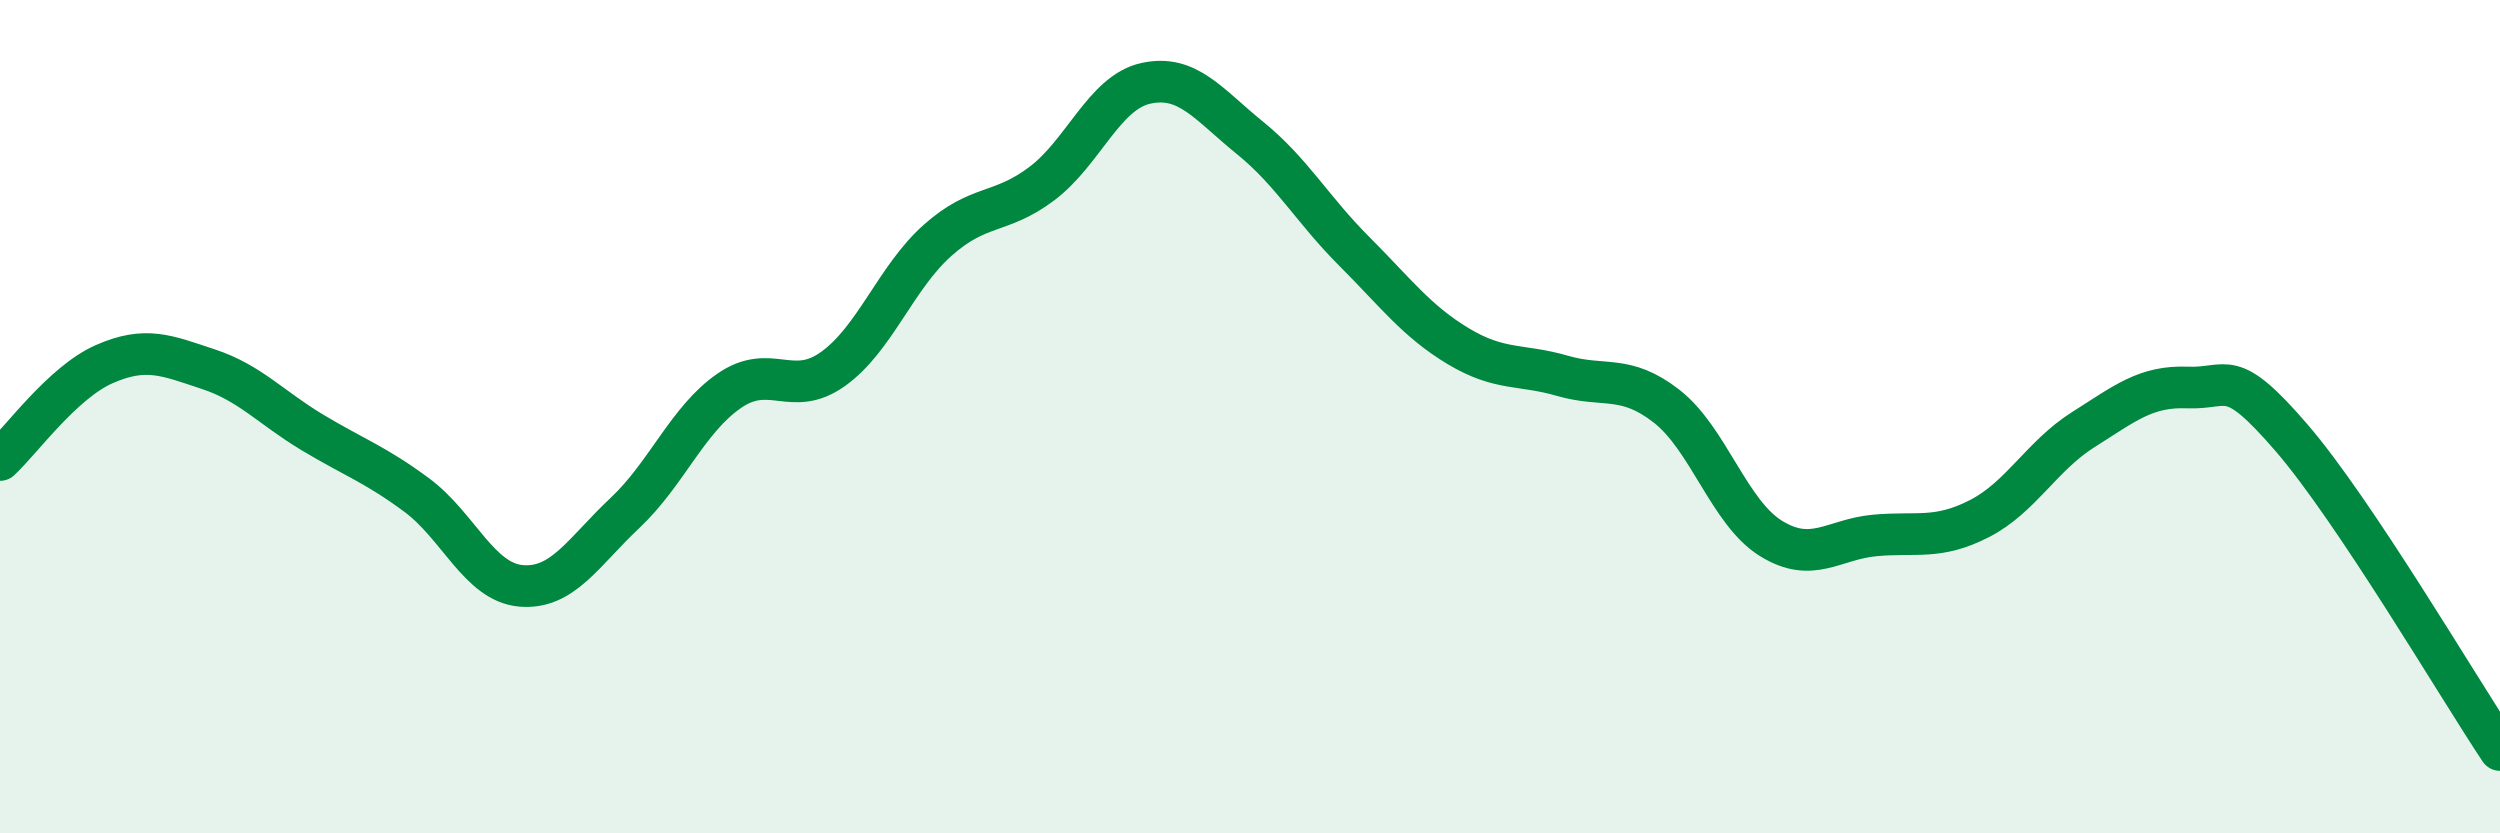
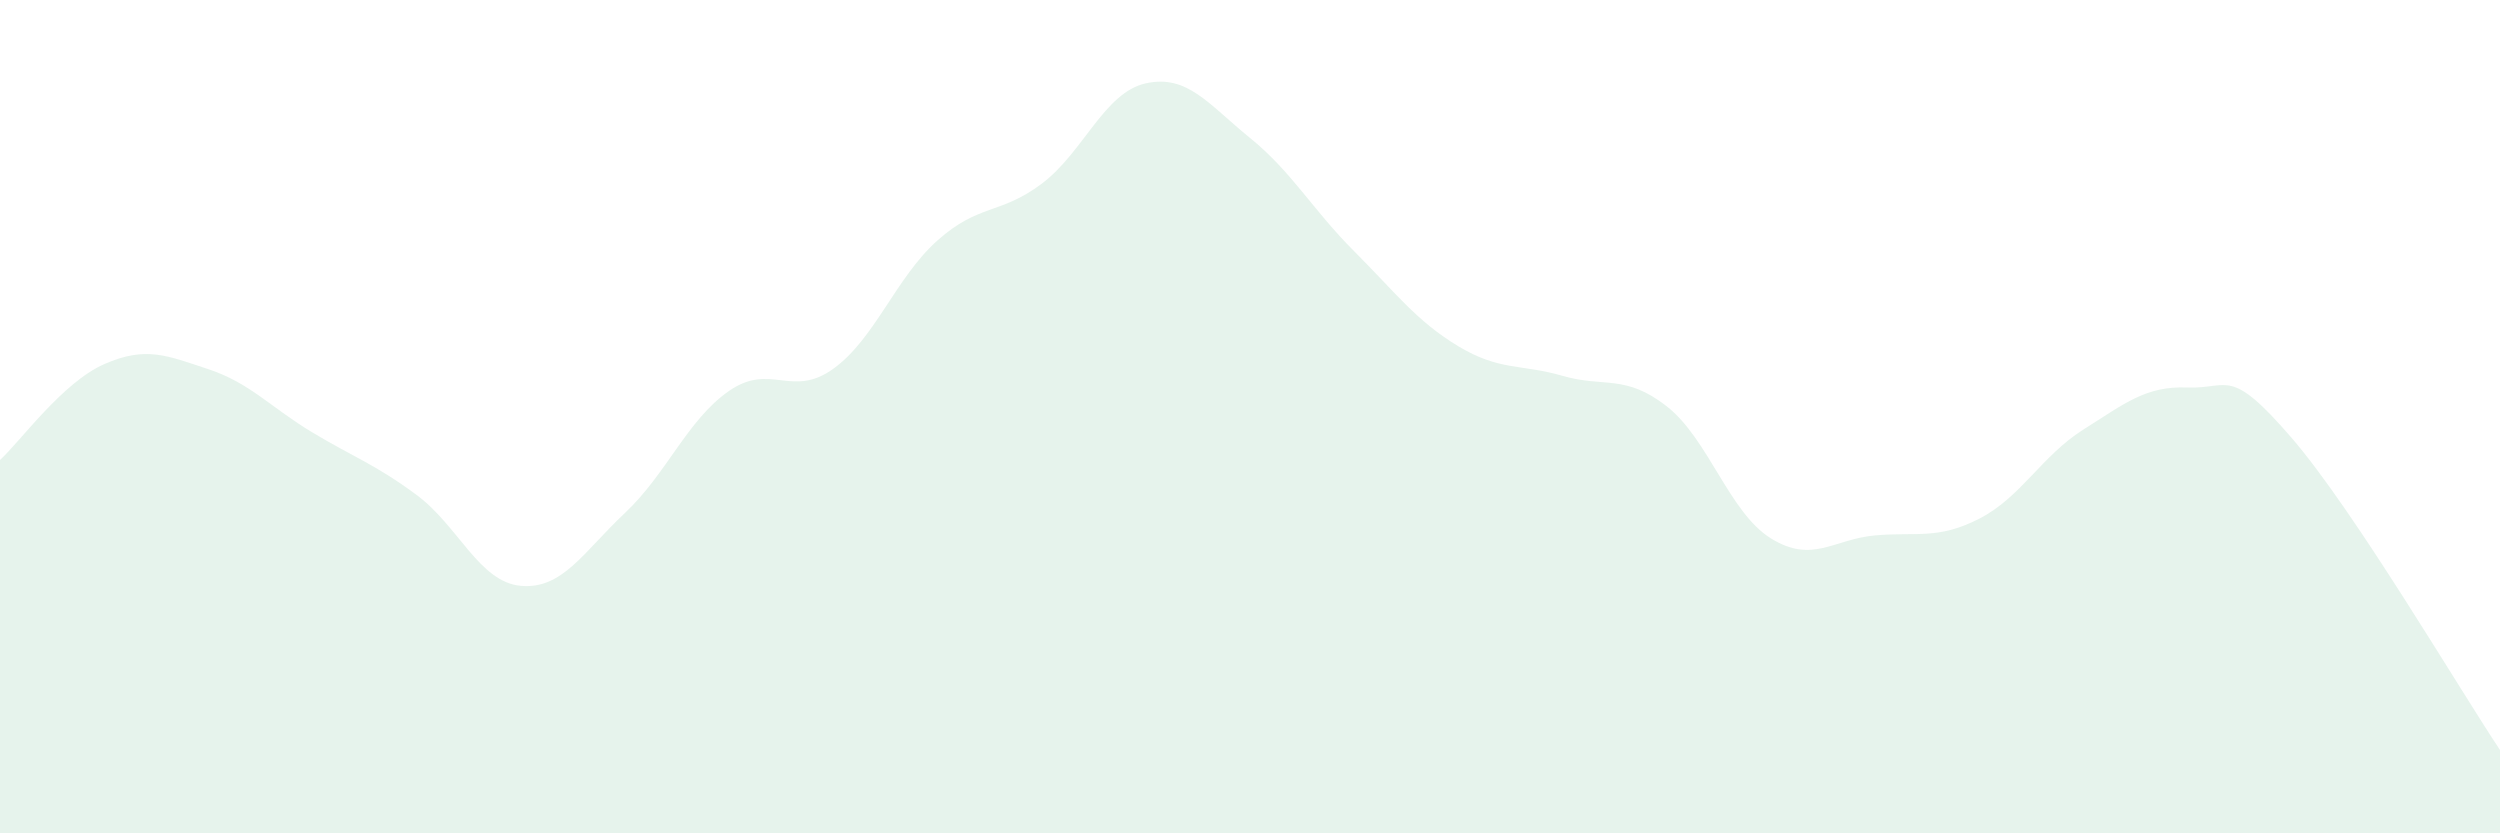
<svg xmlns="http://www.w3.org/2000/svg" width="60" height="20" viewBox="0 0 60 20">
  <path d="M 0,11.04 C 0.5,10.58 1.5,9.18 2.5,8.74 C 3.5,8.3 4,8.53 5,8.86 C 6,9.19 6.5,9.78 7.5,10.38 C 8.5,10.98 9,11.14 10,11.88 C 11,12.62 11.5,13.97 12.5,14.06 C 13.5,14.15 14,13.25 15,12.31 C 16,11.37 16.5,10.07 17.5,9.38 C 18.5,8.69 19,9.57 20,8.85 C 21,8.13 21.5,6.66 22.5,5.77 C 23.5,4.88 24,5.16 25,4.41 C 26,3.66 26.5,2.22 27.5,2 C 28.5,1.78 29,2.5 30,3.31 C 31,4.12 31.5,5.03 32.5,6.03 C 33.5,7.03 34,7.71 35,8.31 C 36,8.91 36.5,8.73 37.5,9.02 C 38.5,9.31 39,8.97 40,9.75 C 41,10.53 41.5,12.3 42.5,12.92 C 43.5,13.54 44,12.94 45,12.85 C 46,12.76 46.5,12.96 47.5,12.45 C 48.5,11.94 49,10.94 50,10.31 C 51,9.68 51.5,9.26 52.5,9.3 C 53.5,9.34 53.5,8.77 55,10.51 C 56.5,12.25 59,16.5 60,18L60 20L0 20Z" fill="#008740" opacity="0.1" stroke-linecap="round" stroke-linejoin="round" />
-   <path d="M 0,11.04 C 0.5,10.58 1.5,9.18 2.5,8.74 C 3.5,8.3 4,8.53 5,8.86 C 6,9.19 6.5,9.78 7.5,10.38 C 8.5,10.98 9,11.14 10,11.88 C 11,12.62 11.5,13.97 12.5,14.06 C 13.5,14.15 14,13.25 15,12.31 C 16,11.37 16.5,10.07 17.5,9.38 C 18.5,8.69 19,9.57 20,8.85 C 21,8.13 21.5,6.66 22.5,5.77 C 23.5,4.88 24,5.16 25,4.41 C 26,3.66 26.5,2.22 27.5,2 C 28.5,1.78 29,2.5 30,3.31 C 31,4.12 31.5,5.03 32.5,6.03 C 33.5,7.03 34,7.71 35,8.31 C 36,8.91 36.5,8.73 37.5,9.02 C 38.5,9.31 39,8.97 40,9.75 C 41,10.53 41.5,12.3 42.5,12.92 C 43.5,13.54 44,12.94 45,12.85 C 46,12.76 46.5,12.96 47.5,12.45 C 48.5,11.94 49,10.94 50,10.31 C 51,9.68 51.5,9.26 52.5,9.3 C 53.5,9.34 53.5,8.77 55,10.51 C 56.5,12.25 59,16.5 60,18" stroke="#008740" stroke-width="1" fill="none" stroke-linecap="round" stroke-linejoin="round" />
</svg>